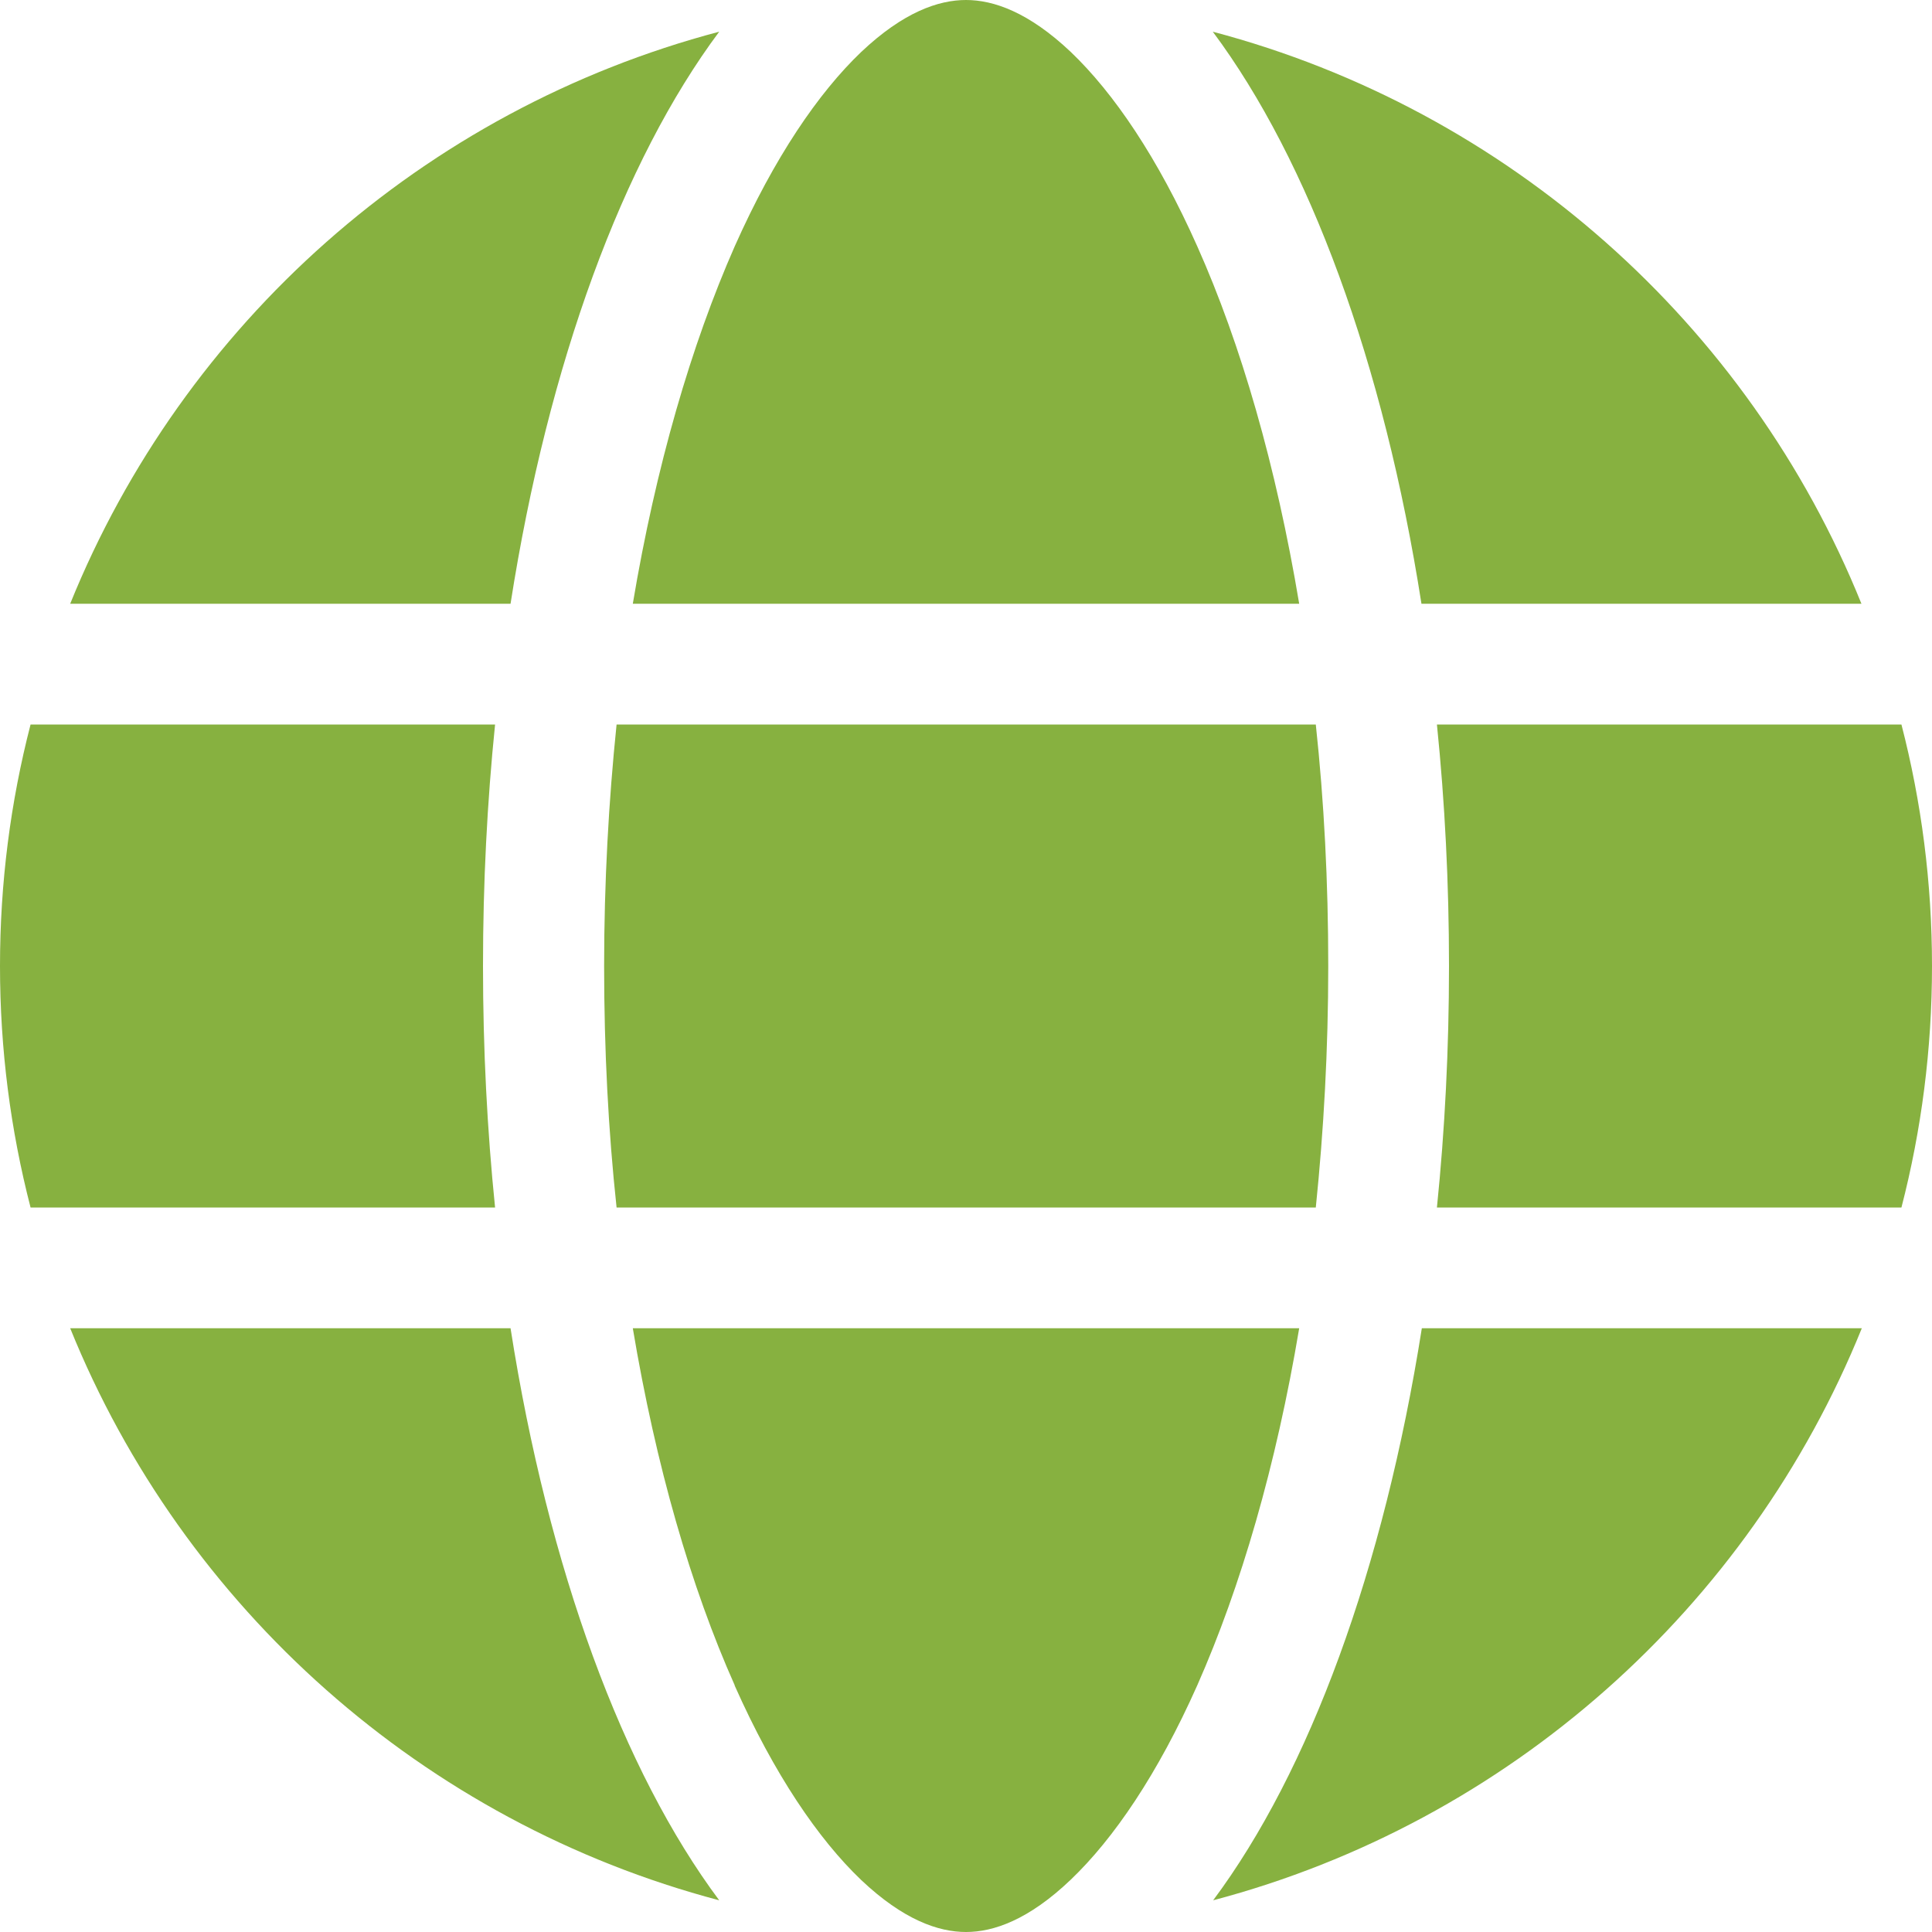
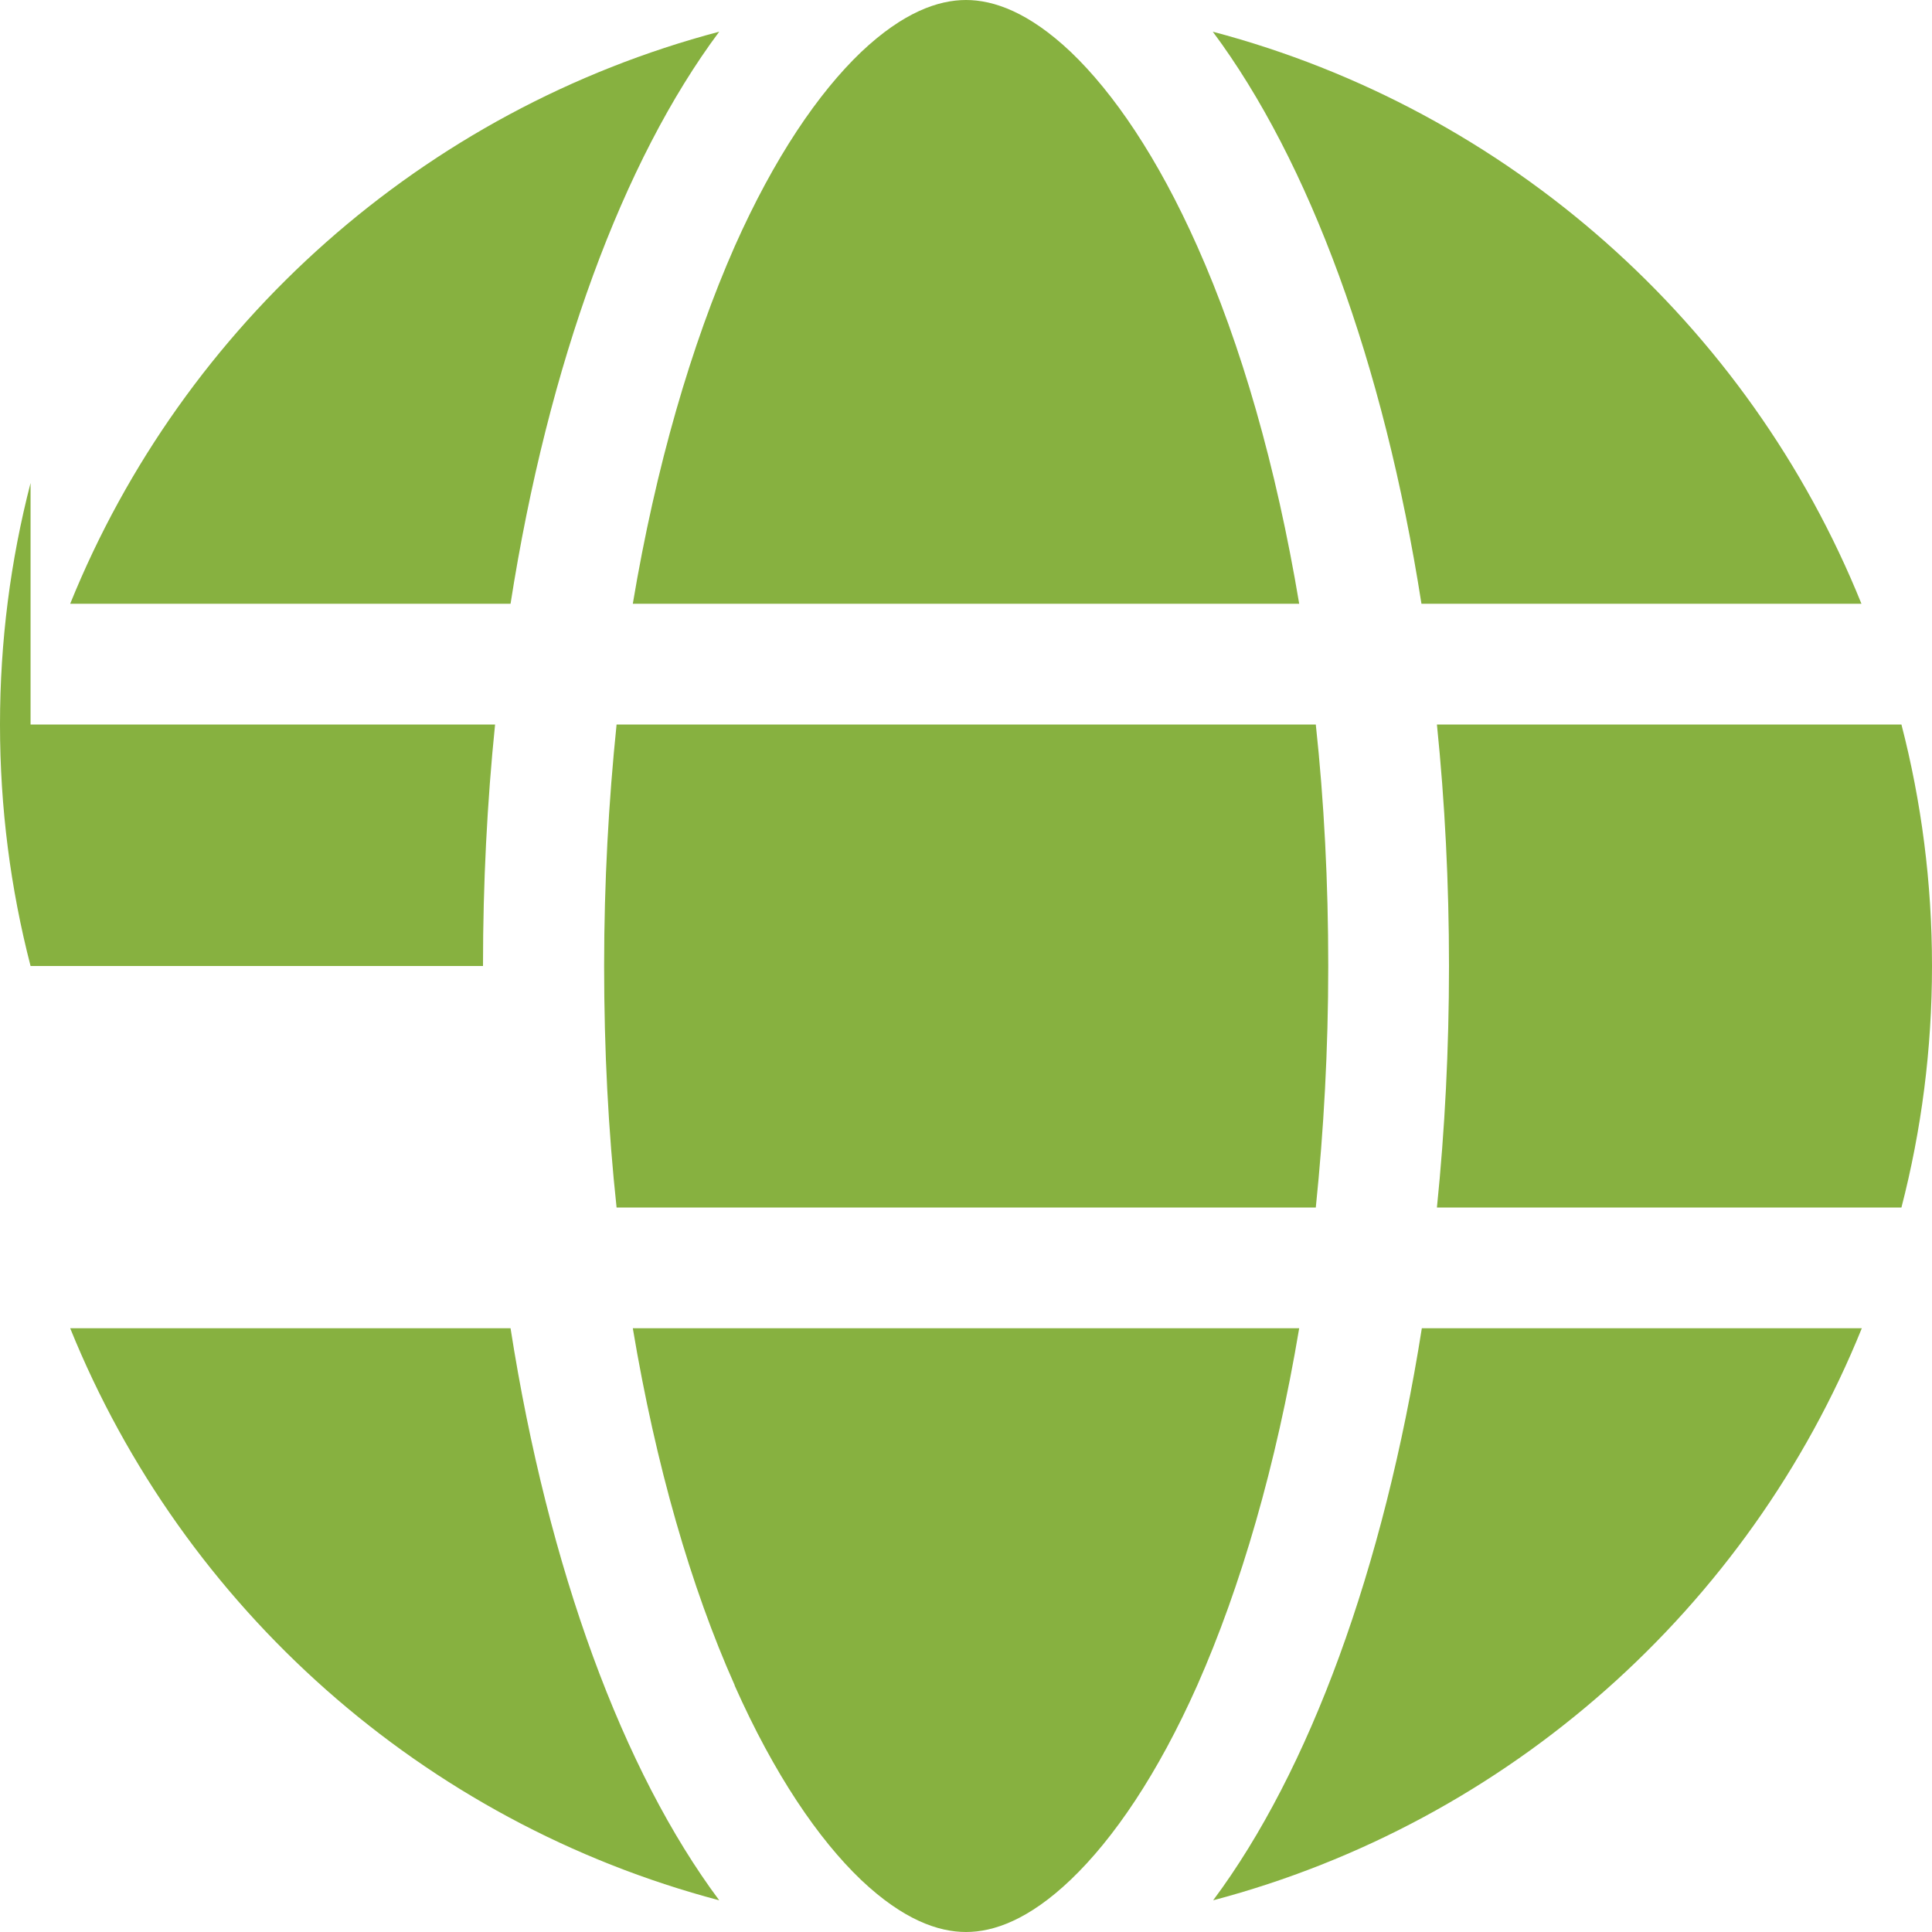
<svg xmlns="http://www.w3.org/2000/svg" version="1.1" viewBox="0 0 512 512">
  <defs>
    <style> .cls-1 { fill: #87b140; } </style>
  </defs>
  <g>
    <g id="Laag_1">
-       <path class="cls-1" d="M352,256c0,22.2-1.2,43.6-3.3,64h-185.3c-2.2-20.4-3.3-41.8-3.3-64s1.2-43.6,3.3-64h185.3c2.2,20.4,3.3,41.8,3.3,64ZM380.8,192h123.1c5.3,20.5,8.1,41.9,8.1,64s-2.8,43.5-8.1,64h-123.1c2.1-20.6,3.2-42,3.2-64s-1.1-43.4-3.2-64ZM493.4,160h-116.7c-10-63.9-29.8-117.4-55.3-151.6,78.3,20.7,142,77.5,171.9,151.6h0ZM344.3,160h-176.6c6.1-36.4,15.5-68.6,27-94.7,10.5-23.6,22.2-40.7,33.5-51.5,11.2-10.6,20.5-13.8,27.8-13.8s16.6,3.2,27.8,13.8c11.3,10.8,23,27.9,33.5,51.5,11.6,26,20.9,58.2,27,94.7ZM135.3,160H18.6C48.6,85.9,112.2,29.1,190.6,8.4c-25.5,34.2-45.3,87.7-55.3,151.6h0ZM8.1,192h123.1c-2.1,20.6-3.2,42-3.2,64s1.1,43.4,3.2,64H8.1c-5.3-20.5-8.1-41.9-8.1-64s2.8-43.5,8.1-64ZM194.7,446.6c-11.6-26-20.9-58.2-27-94.6h176.6c-6.1,36.4-15.5,68.6-27,94.6-10.5,23.6-22.2,40.7-33.5,51.5-11.2,10.7-20.5,13.9-27.8,13.9s-16.6-3.2-27.8-13.8c-11.3-10.8-23-27.9-33.5-51.5h0ZM135.3,352c10,63.9,29.8,117.4,55.3,151.6-78.4-20.7-142-77.5-172-151.6h116.7ZM493.4,352c-30,74.1-93.6,130.9-171.9,151.6,25.5-34.2,45.2-87.7,55.3-151.6h116.7,0Z" />
+       <path class="cls-1" d="M352,256c0,22.2-1.2,43.6-3.3,64h-185.3c-2.2-20.4-3.3-41.8-3.3-64s1.2-43.6,3.3-64h185.3c2.2,20.4,3.3,41.8,3.3,64ZM380.8,192h123.1c5.3,20.5,8.1,41.9,8.1,64s-2.8,43.5-8.1,64h-123.1c2.1-20.6,3.2-42,3.2-64s-1.1-43.4-3.2-64ZM493.4,160h-116.7c-10-63.9-29.8-117.4-55.3-151.6,78.3,20.7,142,77.5,171.9,151.6h0ZM344.3,160h-176.6c6.1-36.4,15.5-68.6,27-94.7,10.5-23.6,22.2-40.7,33.5-51.5,11.2-10.6,20.5-13.8,27.8-13.8s16.6,3.2,27.8,13.8c11.3,10.8,23,27.9,33.5,51.5,11.6,26,20.9,58.2,27,94.7ZM135.3,160H18.6C48.6,85.9,112.2,29.1,190.6,8.4c-25.5,34.2-45.3,87.7-55.3,151.6h0ZM8.1,192h123.1c-2.1,20.6-3.2,42-3.2,64H8.1c-5.3-20.5-8.1-41.9-8.1-64s2.8-43.5,8.1-64ZM194.7,446.6c-11.6-26-20.9-58.2-27-94.6h176.6c-6.1,36.4-15.5,68.6-27,94.6-10.5,23.6-22.2,40.7-33.5,51.5-11.2,10.7-20.5,13.9-27.8,13.9s-16.6-3.2-27.8-13.8c-11.3-10.8-23-27.9-33.5-51.5h0ZM135.3,352c10,63.9,29.8,117.4,55.3,151.6-78.4-20.7-142-77.5-172-151.6h116.7ZM493.4,352c-30,74.1-93.6,130.9-171.9,151.6,25.5-34.2,45.2-87.7,55.3-151.6h116.7,0Z" />
    </g>
  </g>
</svg>